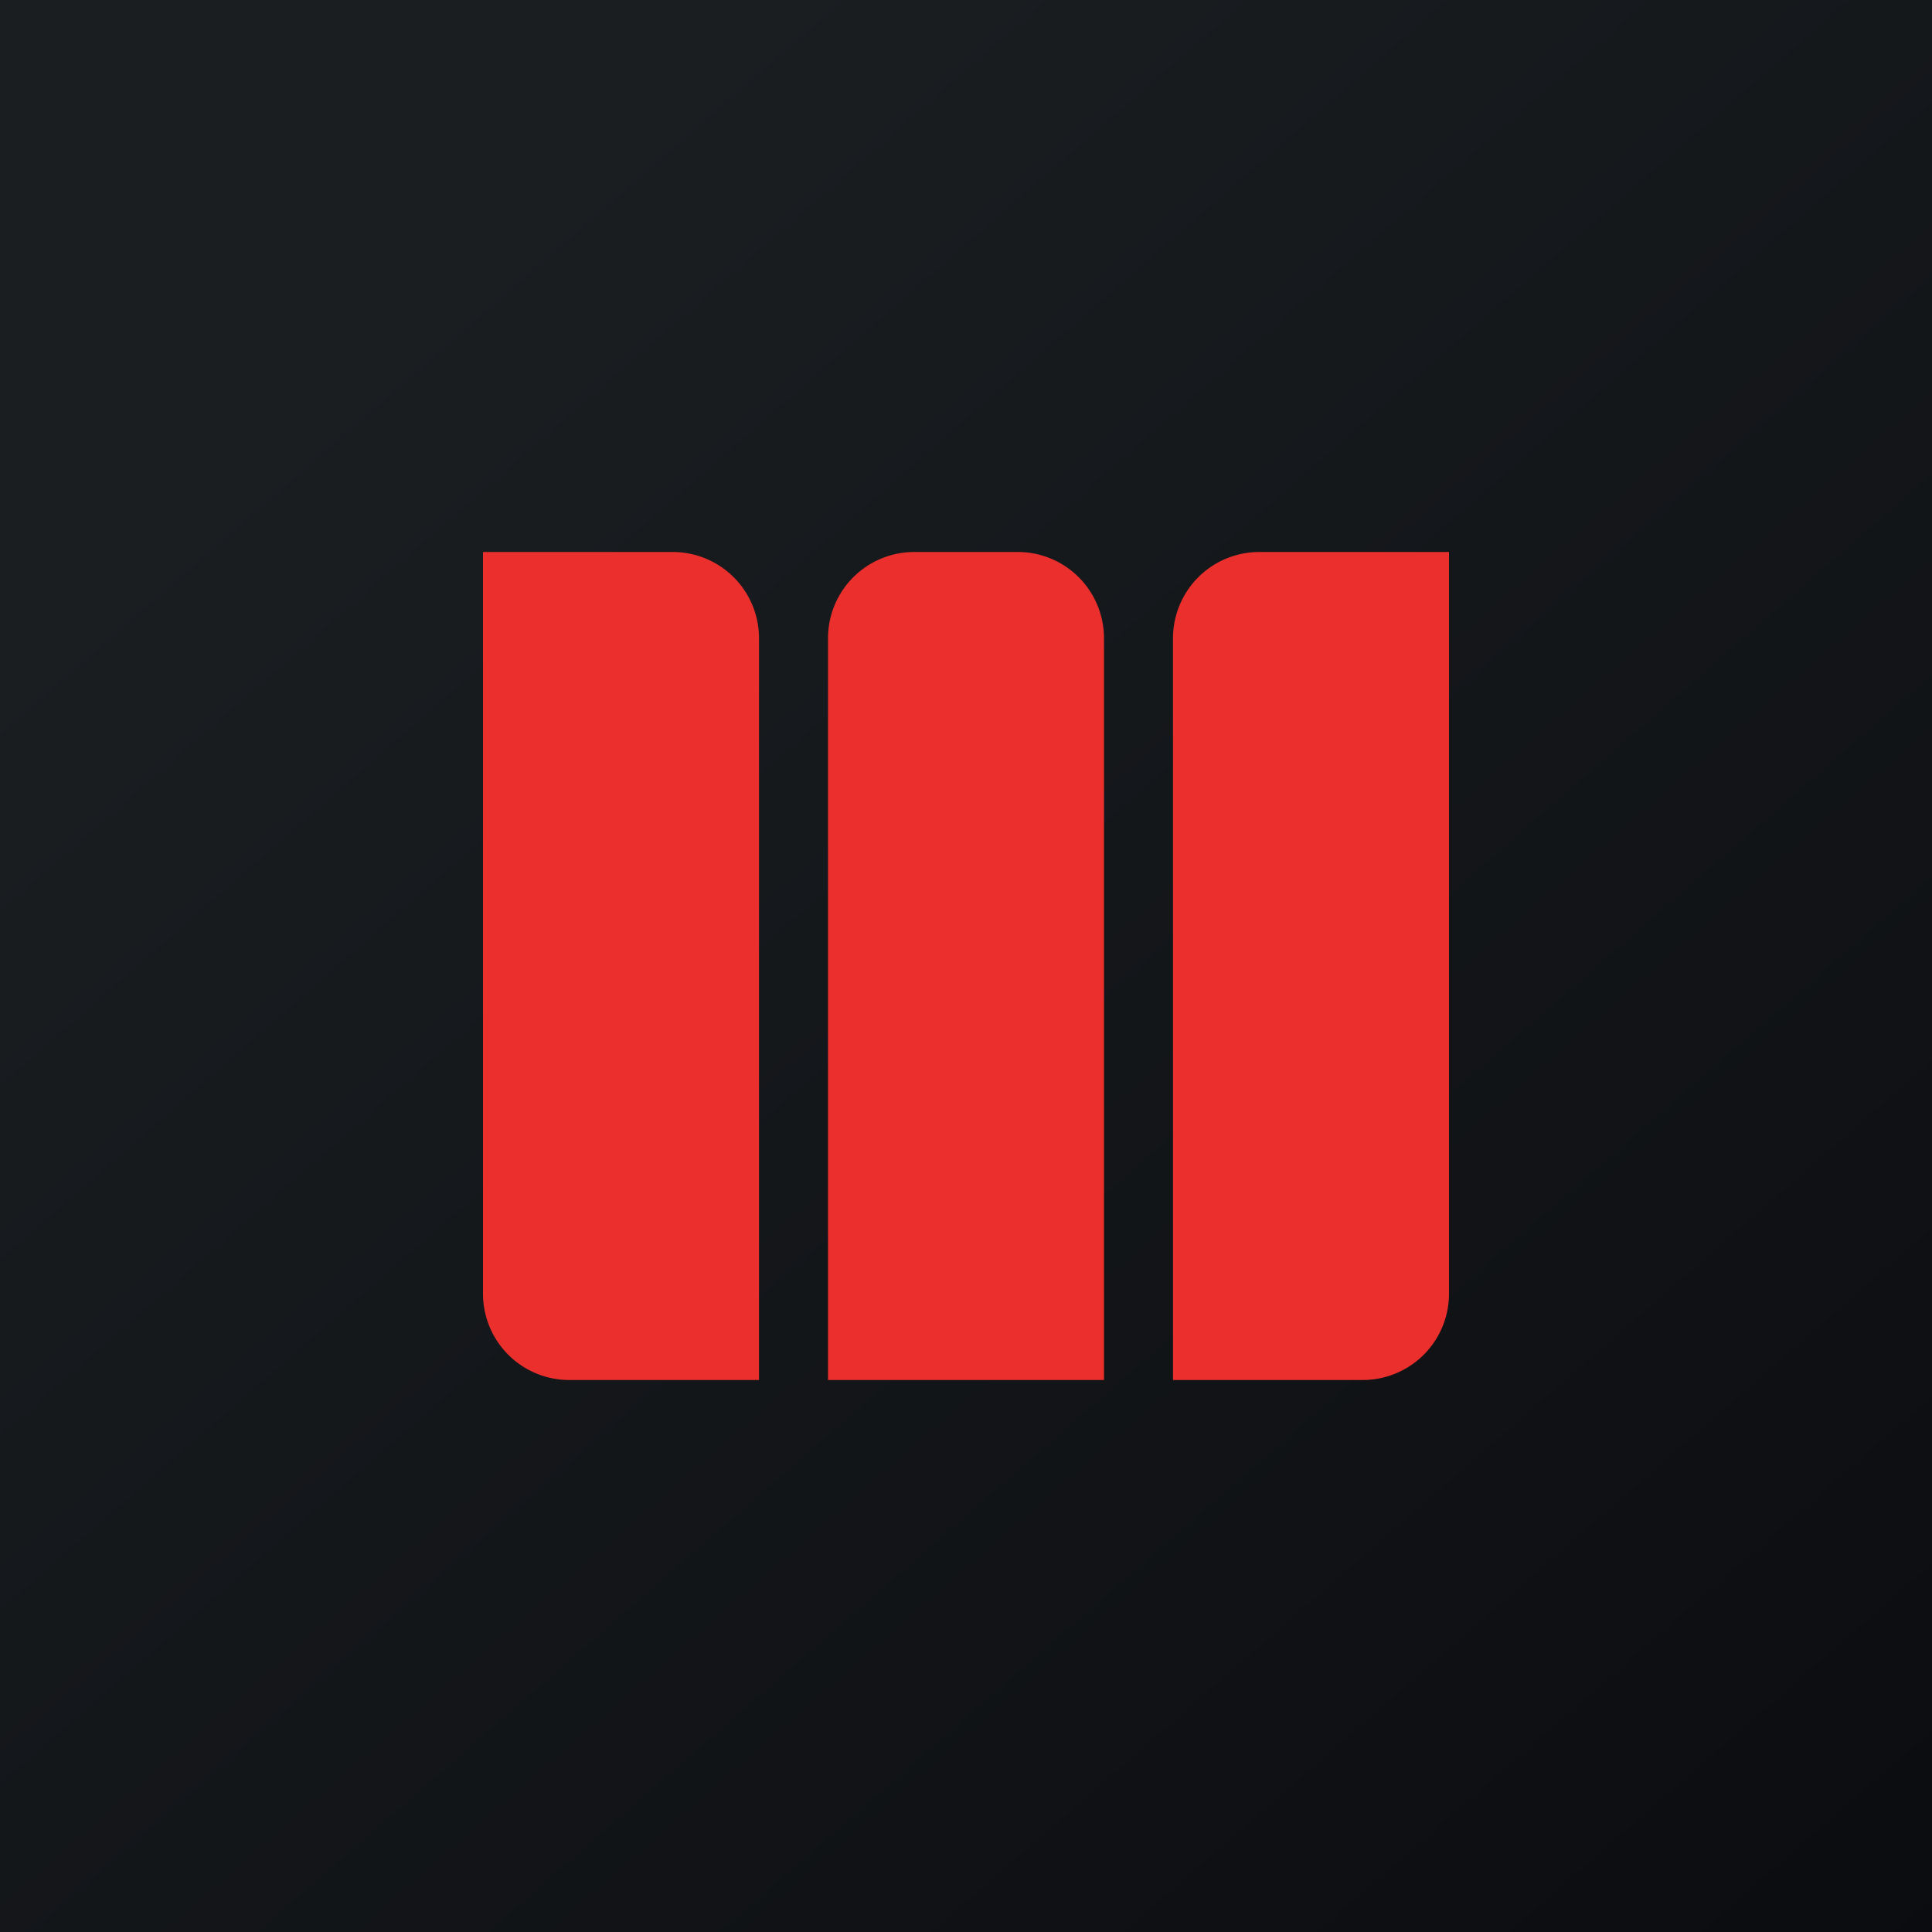
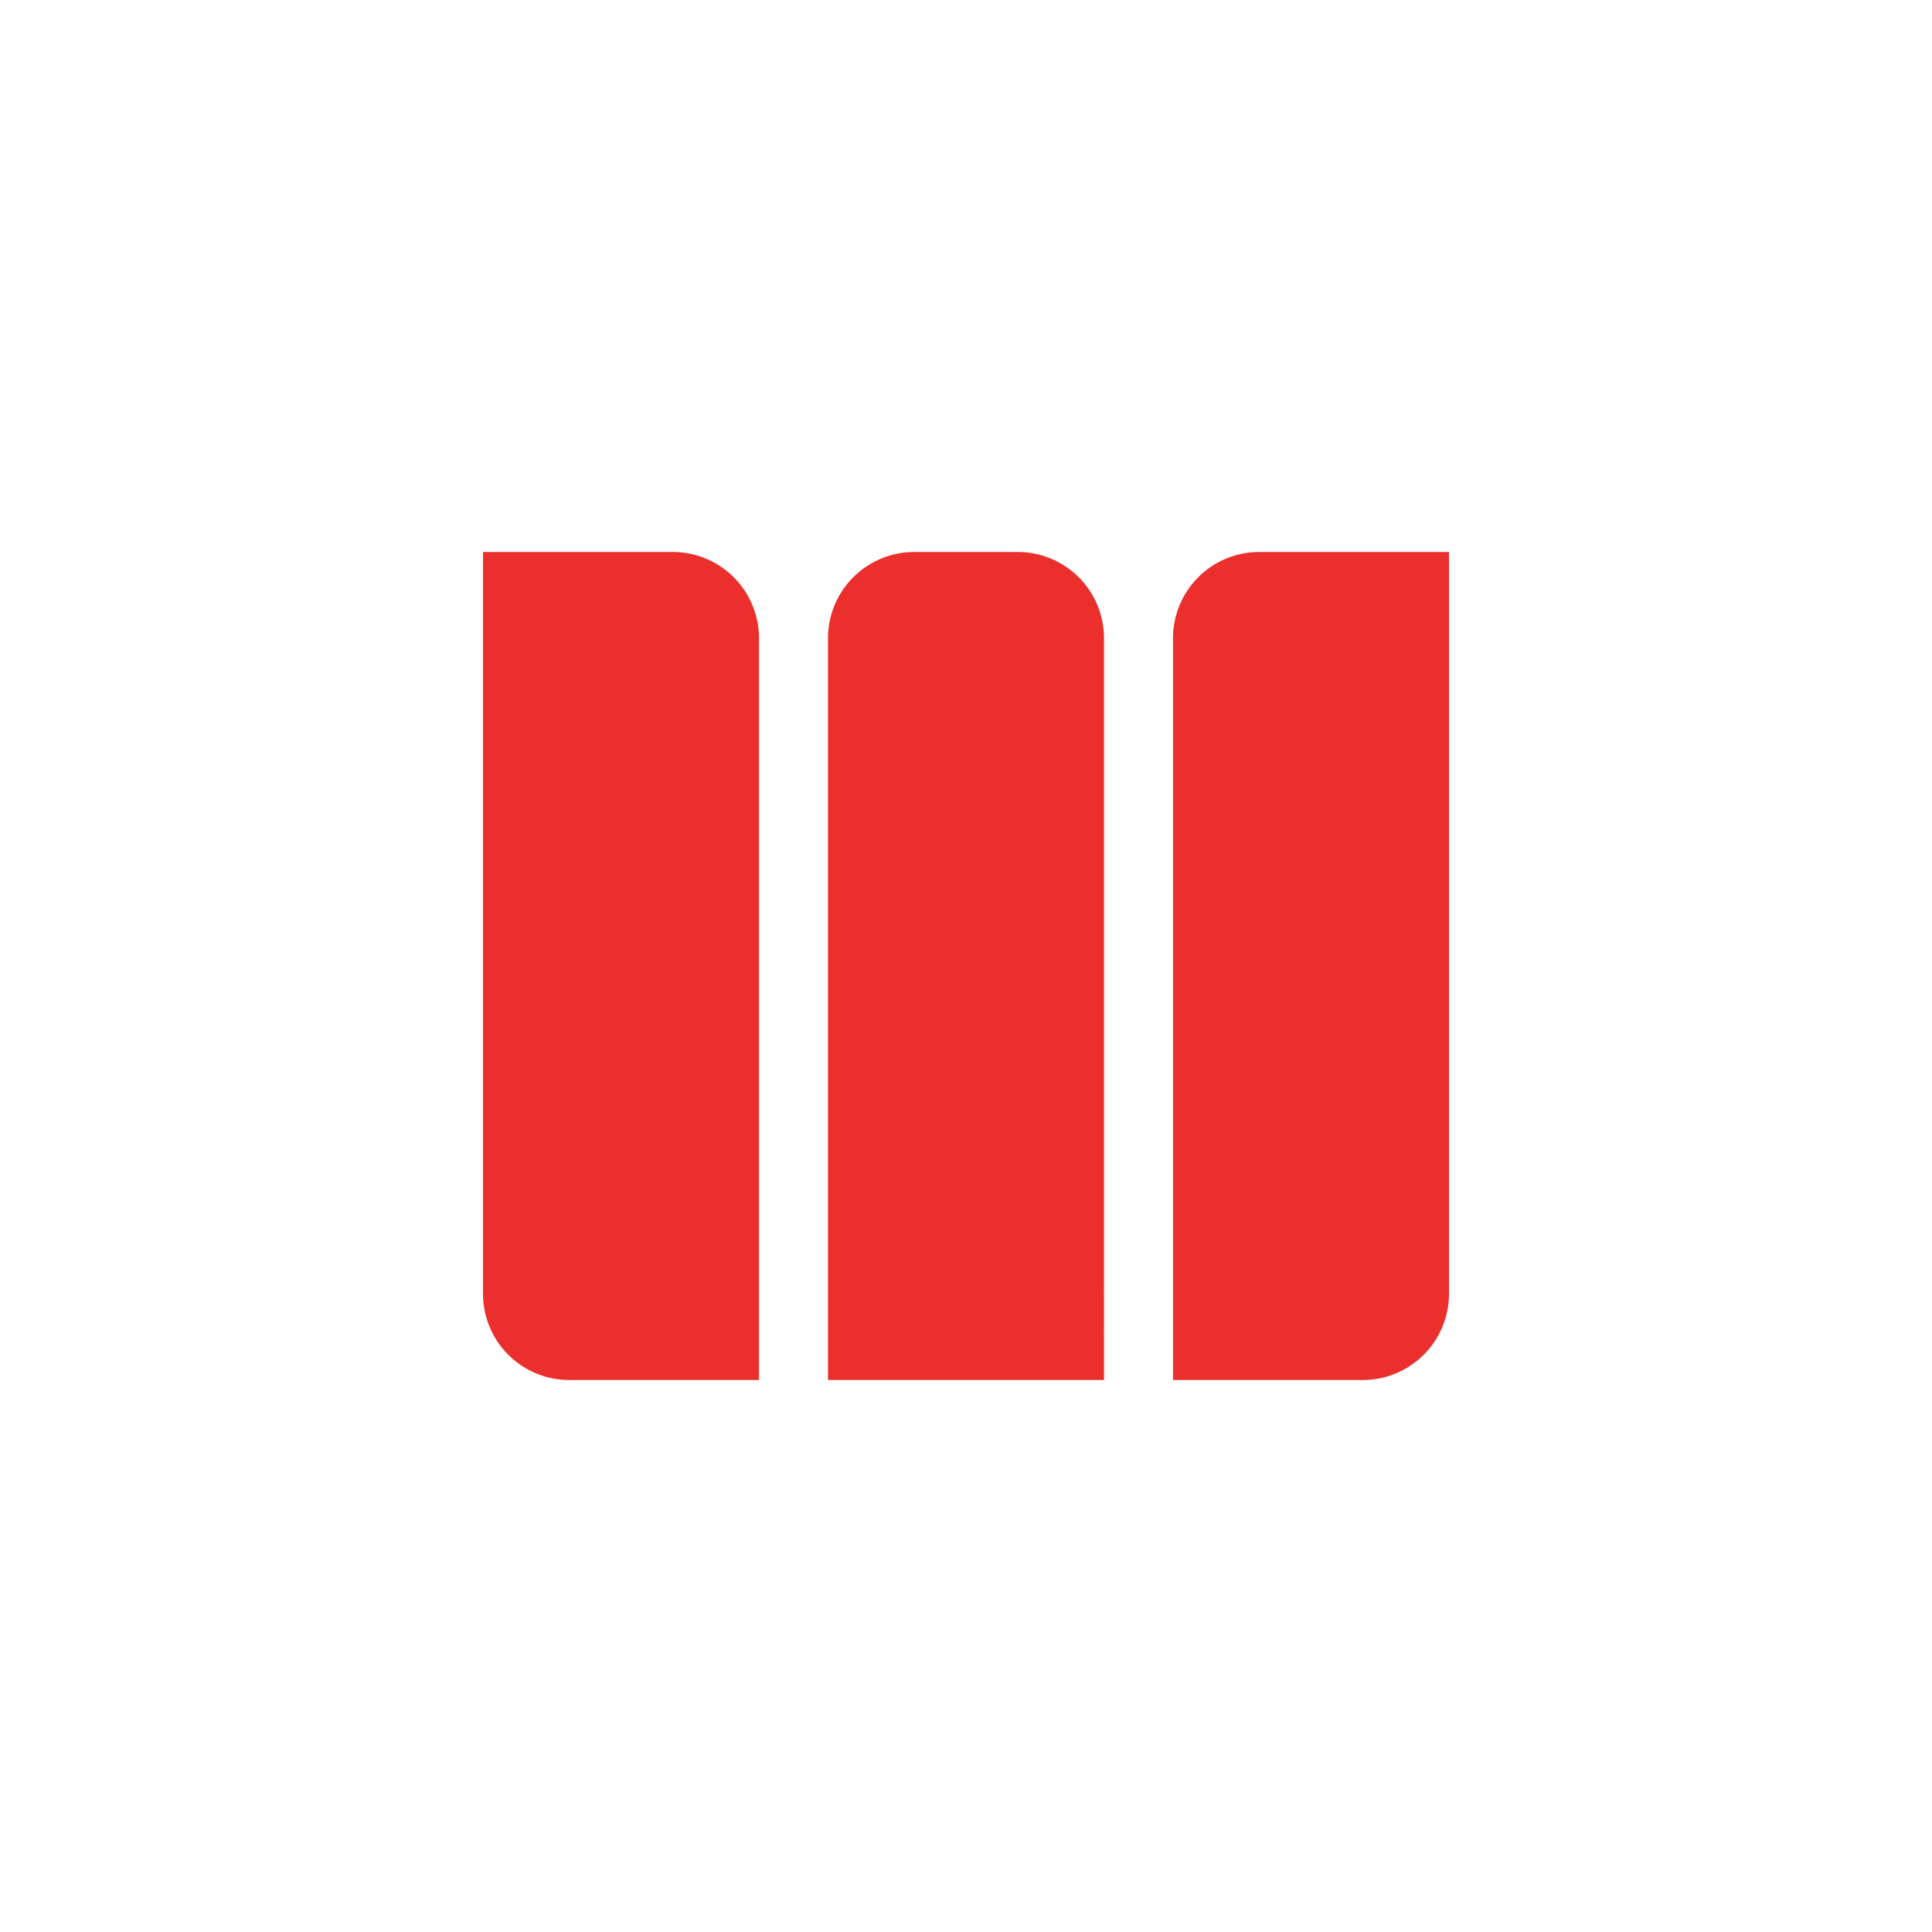
<svg xmlns="http://www.w3.org/2000/svg" width="56" height="56" viewBox="0 0 56 56">
-   <path fill="url(#a)" d="M0 0h56v56H0z" />
  <path d="M14 16h5.53A2.5 2.5 0 0 1 22 18.51V40h-5.53A2.5 2.5 0 0 1 14 37.49V16Zm28 0h-5.53A2.5 2.5 0 0 0 34 18.51V40h5.53A2.5 2.5 0 0 0 42 37.49V16Zm-15.53 0A2.5 2.5 0 0 0 24 18.51V40h8V18.51A2.5 2.5 0 0 0 29.53 16h-3.06Z" fill="#EA2F2C" />
  <defs>
    <linearGradient id="a" x1="10.42" y1="9.71" x2="68.15" y2="76.02" gradientUnits="userSpaceOnUse">
      <stop stop-color="#1A1E21" />
      <stop offset="1" stop-color="#06060A" />
    </linearGradient>
  </defs>
</svg>